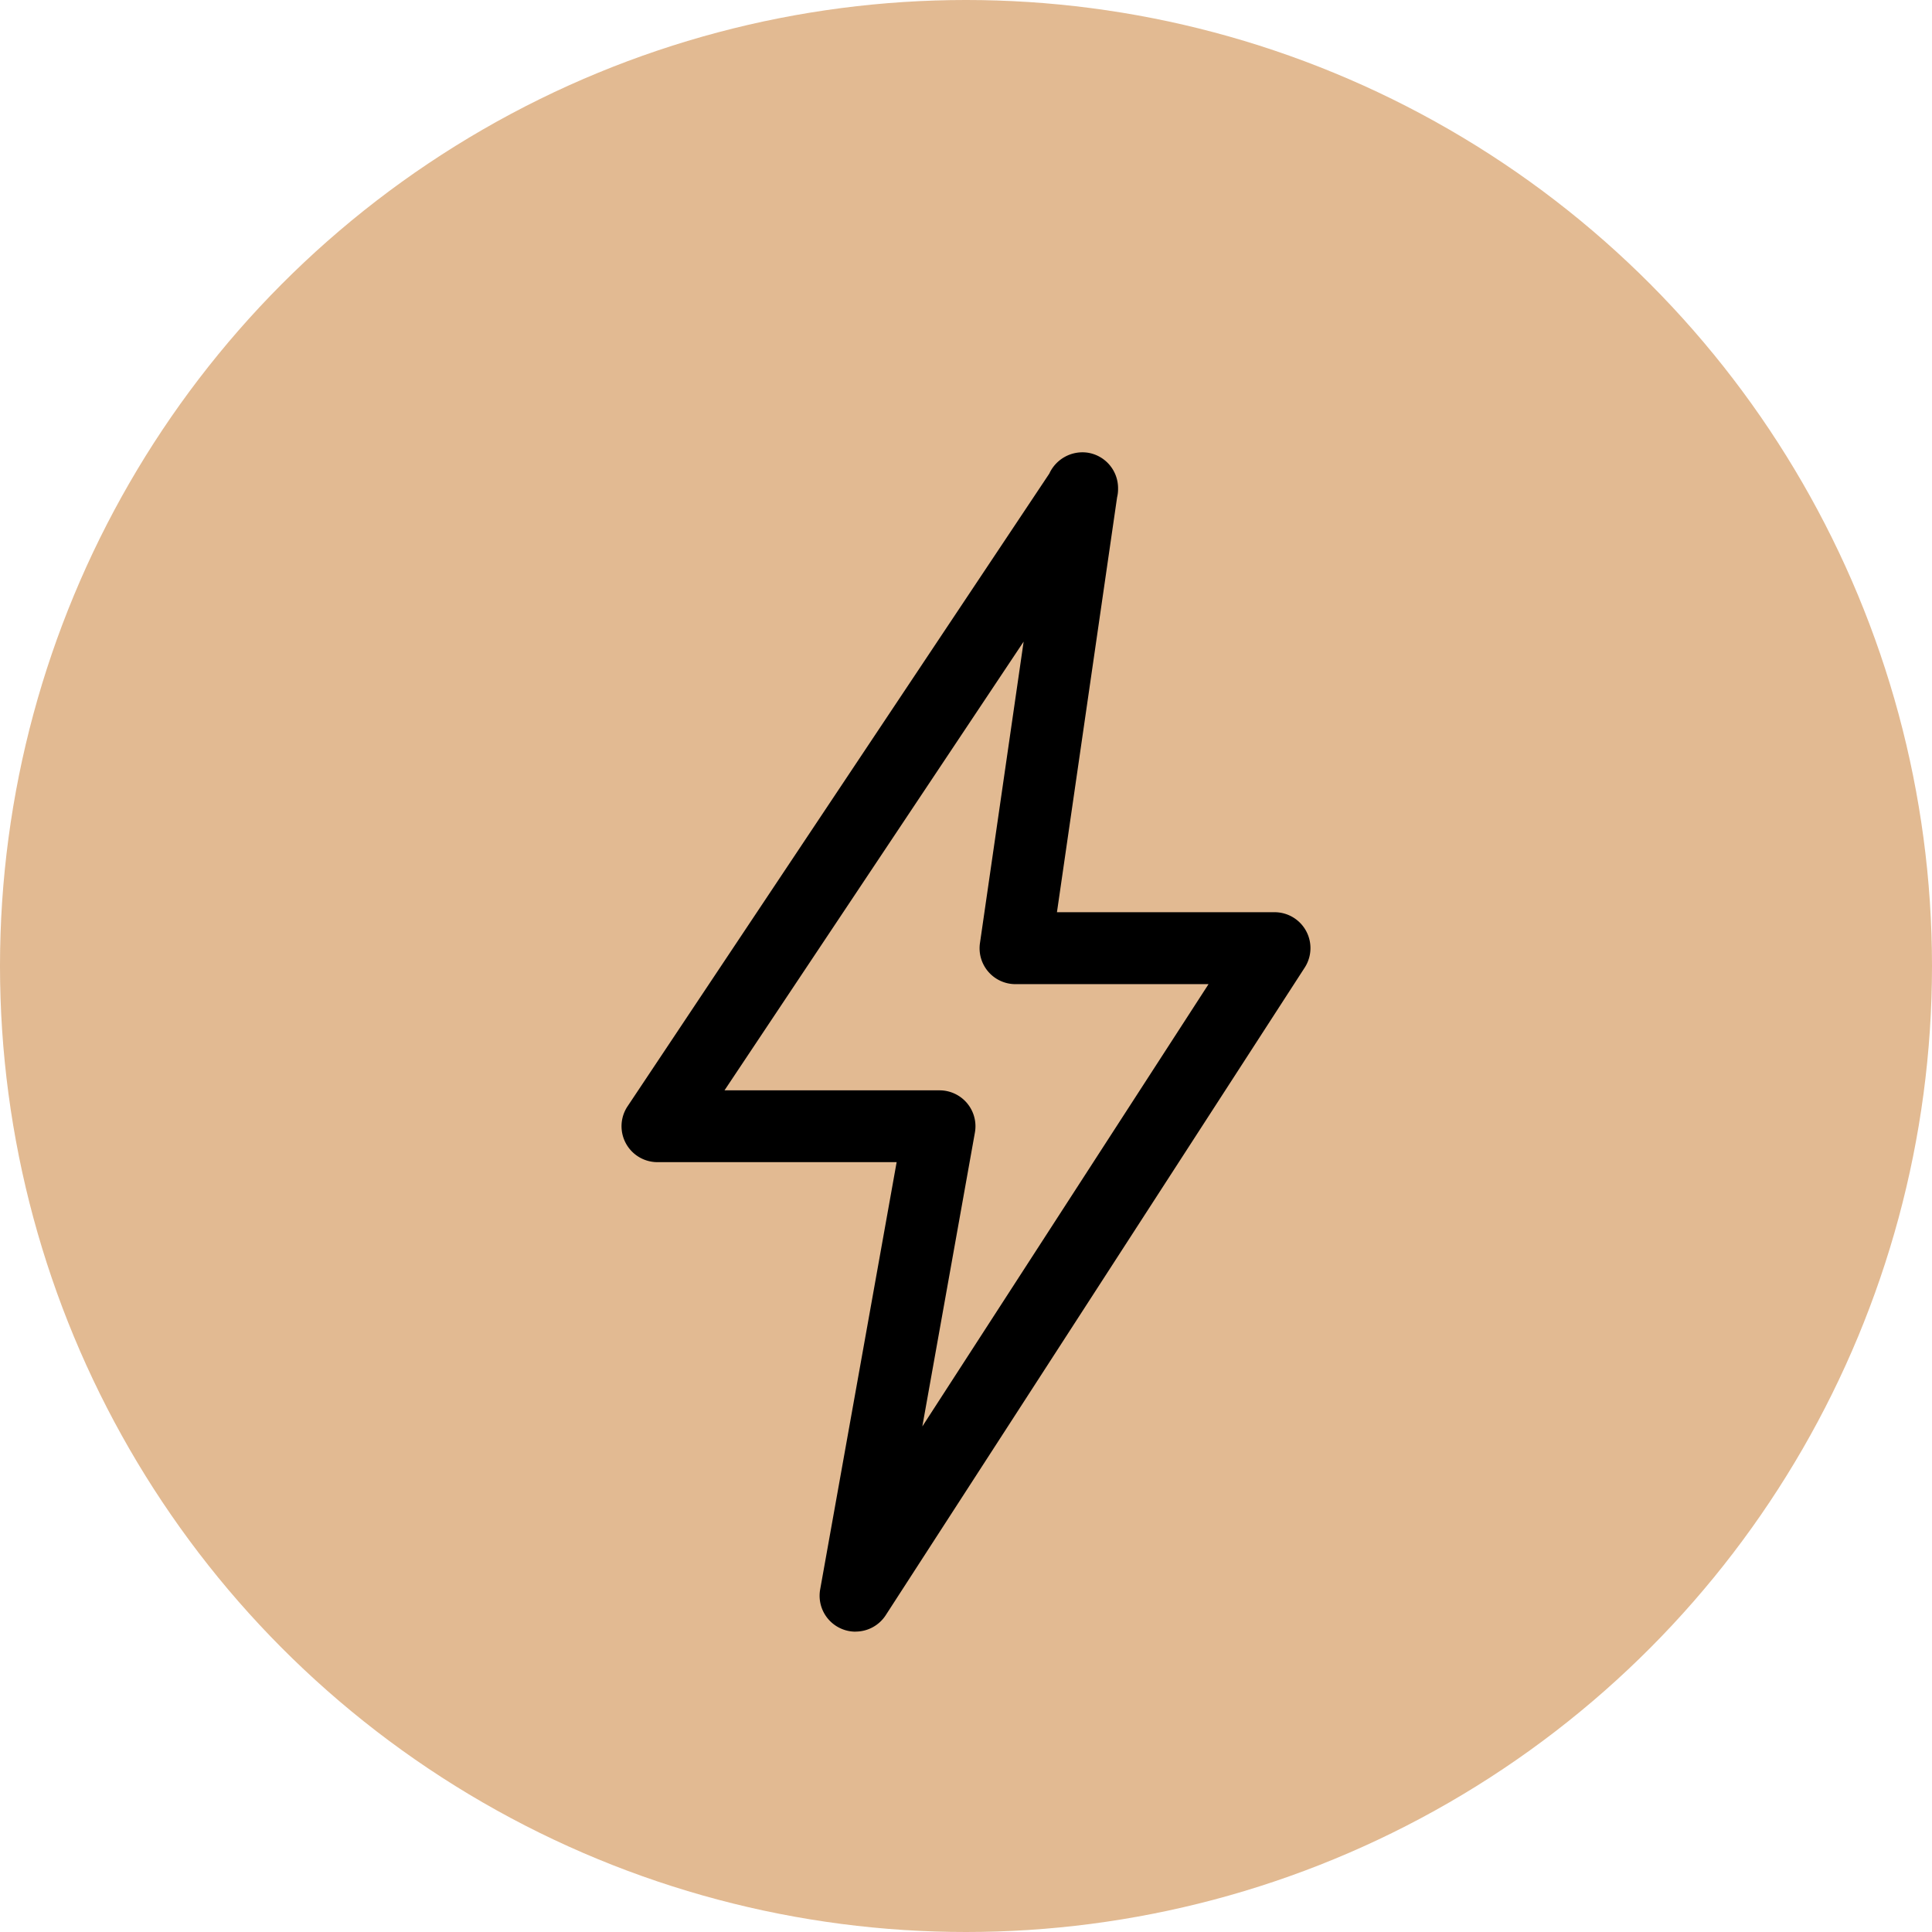
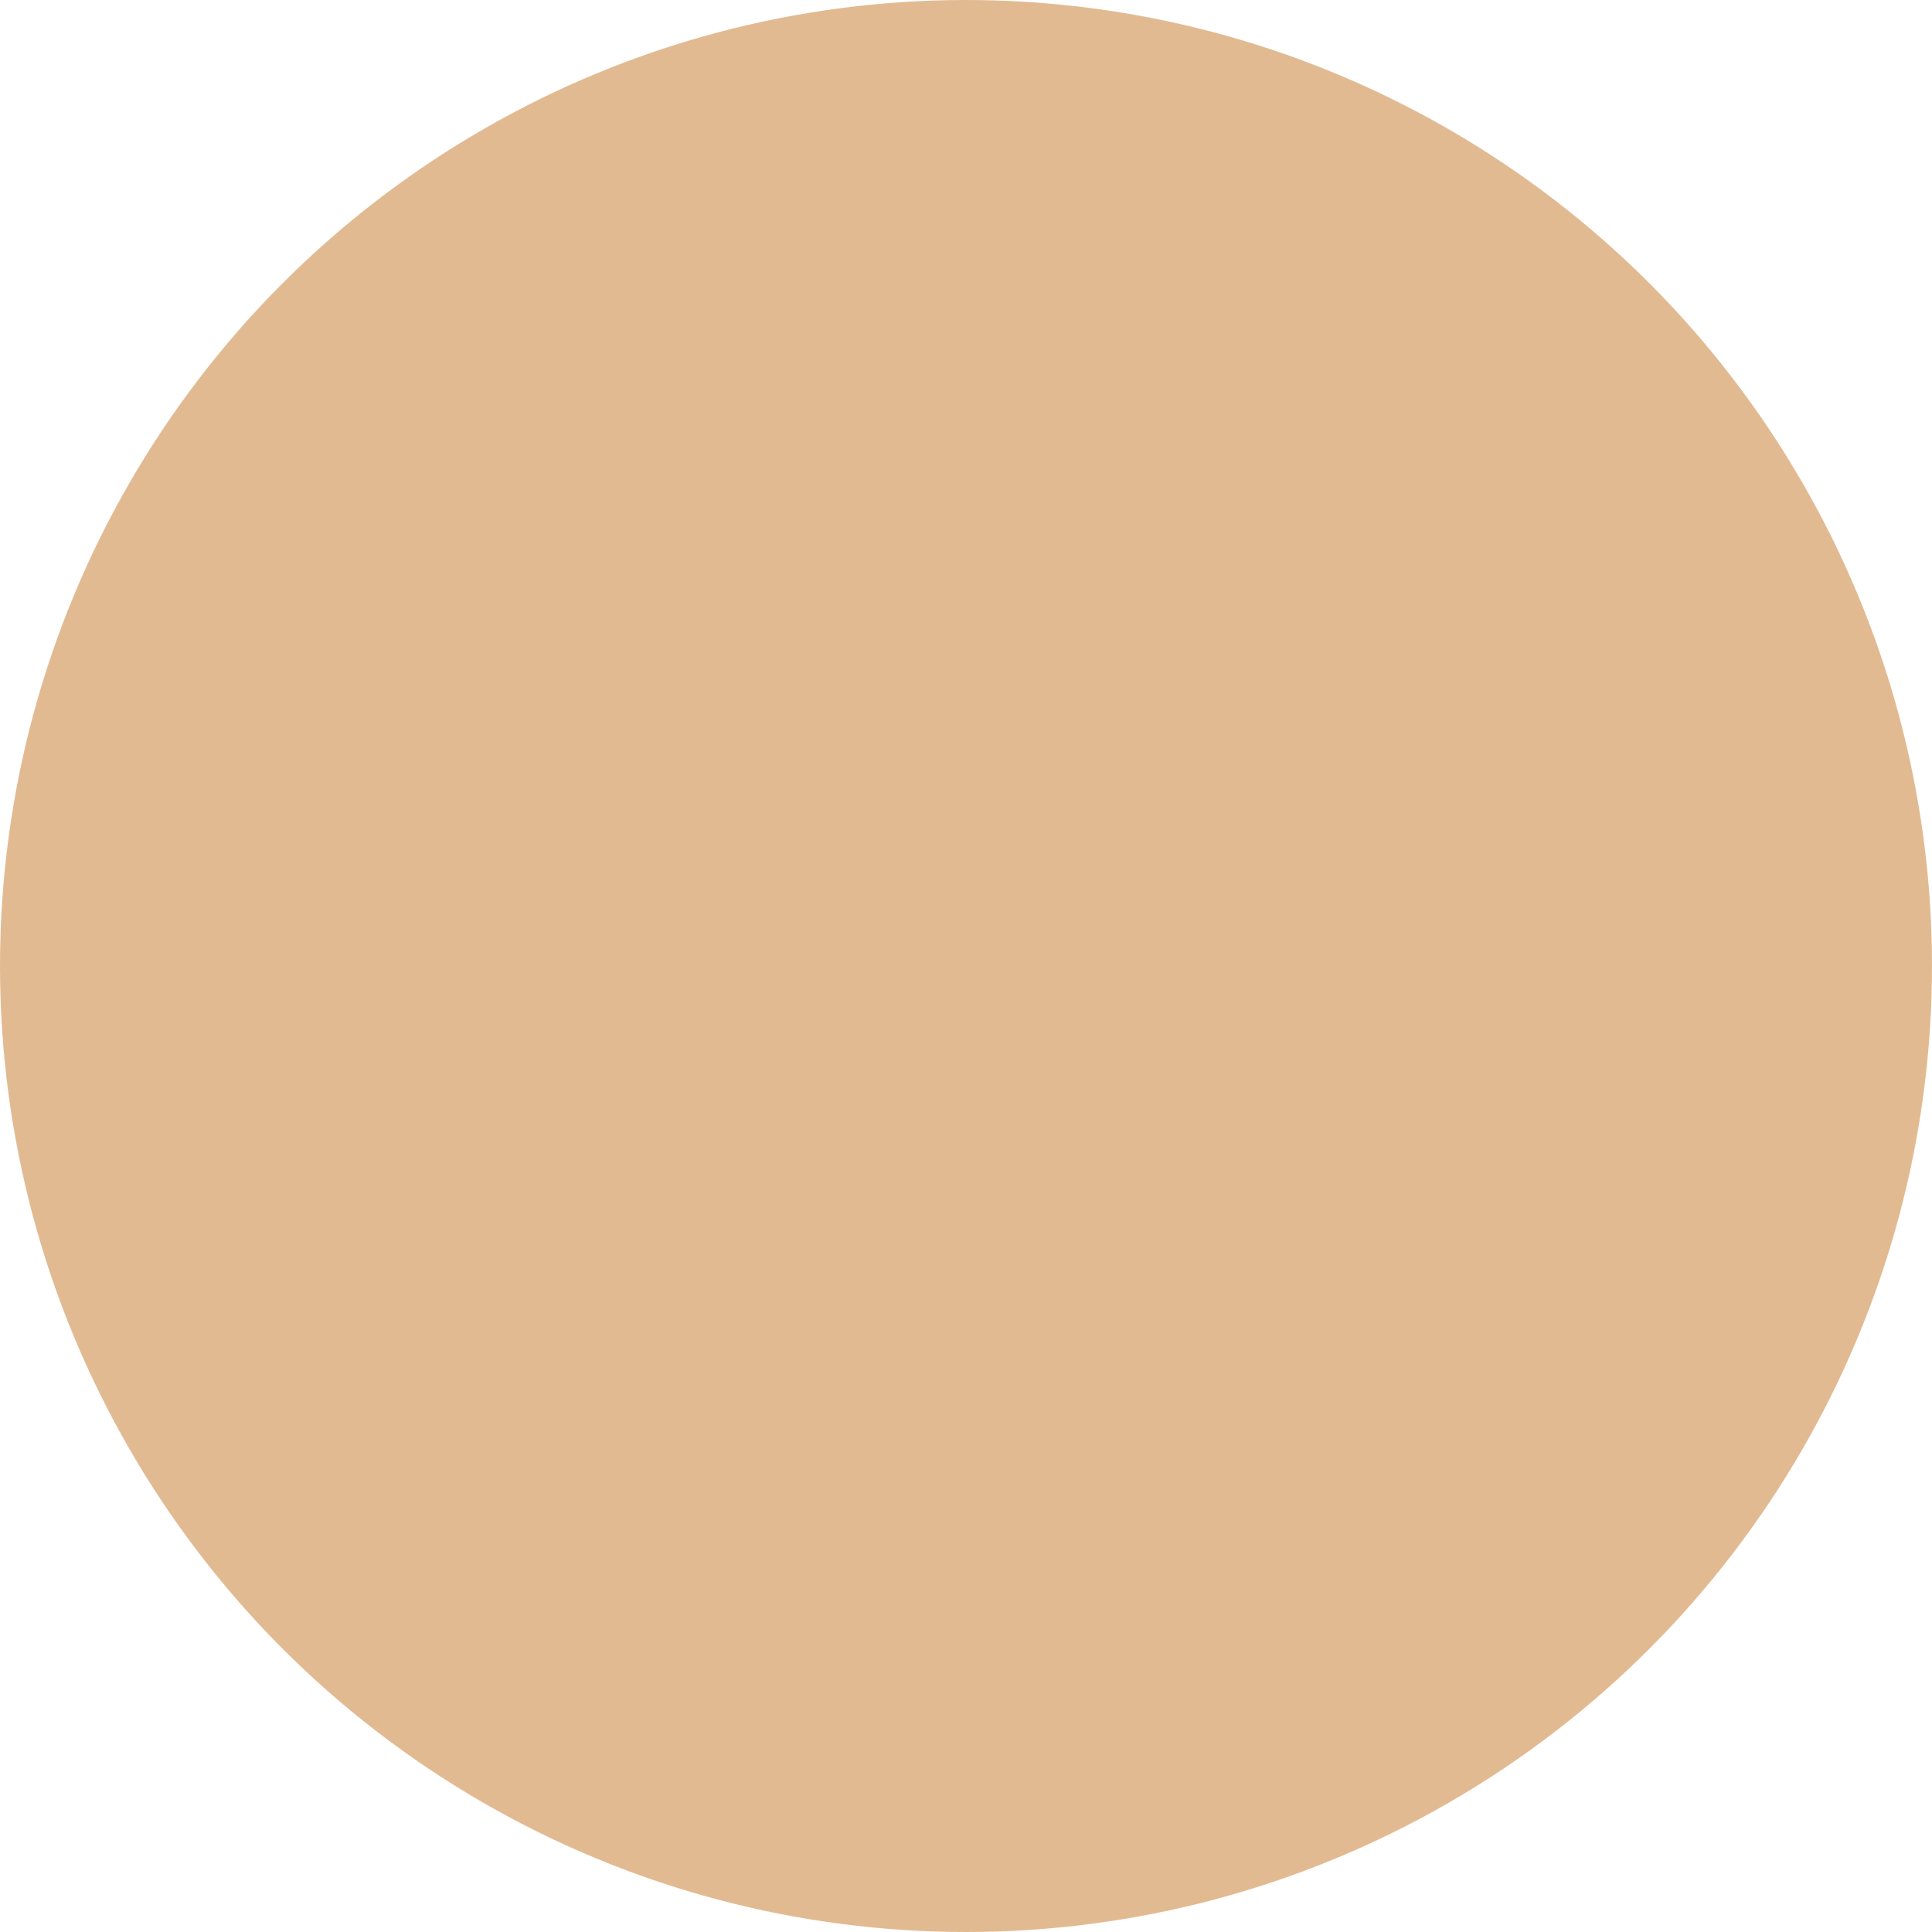
<svg xmlns="http://www.w3.org/2000/svg" width="89" height="89" viewBox="0 0 89 89">
  <defs>
    <clipPath id="clip-path">
-       <rect id="Rectangle_148" data-name="Rectangle 148" width="31.738" height="54.327" fill="none" />
-     </clipPath>
+       </clipPath>
  </defs>
  <g id="Group_4252" data-name="Group 4252" transform="translate(-247 -1496)">
    <circle id="Ellipse_121" data-name="Ellipse 121" cx="44.5" cy="44.5" r="44.5" transform="translate(247 1496)" fill="#c57321" opacity="0.49" />
    <g id="Group_262" data-name="Group 262" transform="translate(275.631 1516.836)">
      <g id="Group_261" data-name="Group 261" clip-path="url(#clip-path)">
-         <path id="Path_355" data-name="Path 355" d="M10.779,54.328a1.629,1.629,0,0,1-.607-.116,1.654,1.654,0,0,1-1.021-1.829L12.674,32.7H1.654A1.655,1.655,0,0,1,.278,30.128L19.706.982A1.681,1.681,0,0,1,21.457.015a1.654,1.654,0,0,1,1.417,1.661,1.617,1.617,0,0,1-.045.4l-2.77,19.11H30.083a1.654,1.654,0,0,1,1.389,2.552l-19.3,29.831a1.655,1.655,0,0,1-1.389.756M4.744,29.392h9.907a1.654,1.654,0,0,1,1.628,1.945L13.857,44.875,27.042,24.5H18.149a1.652,1.652,0,0,1-1.637-1.891L18.524,8.721Z" transform="translate(0 0)" />
-       </g>
+         </g>
    </g>
  </g>
</svg>